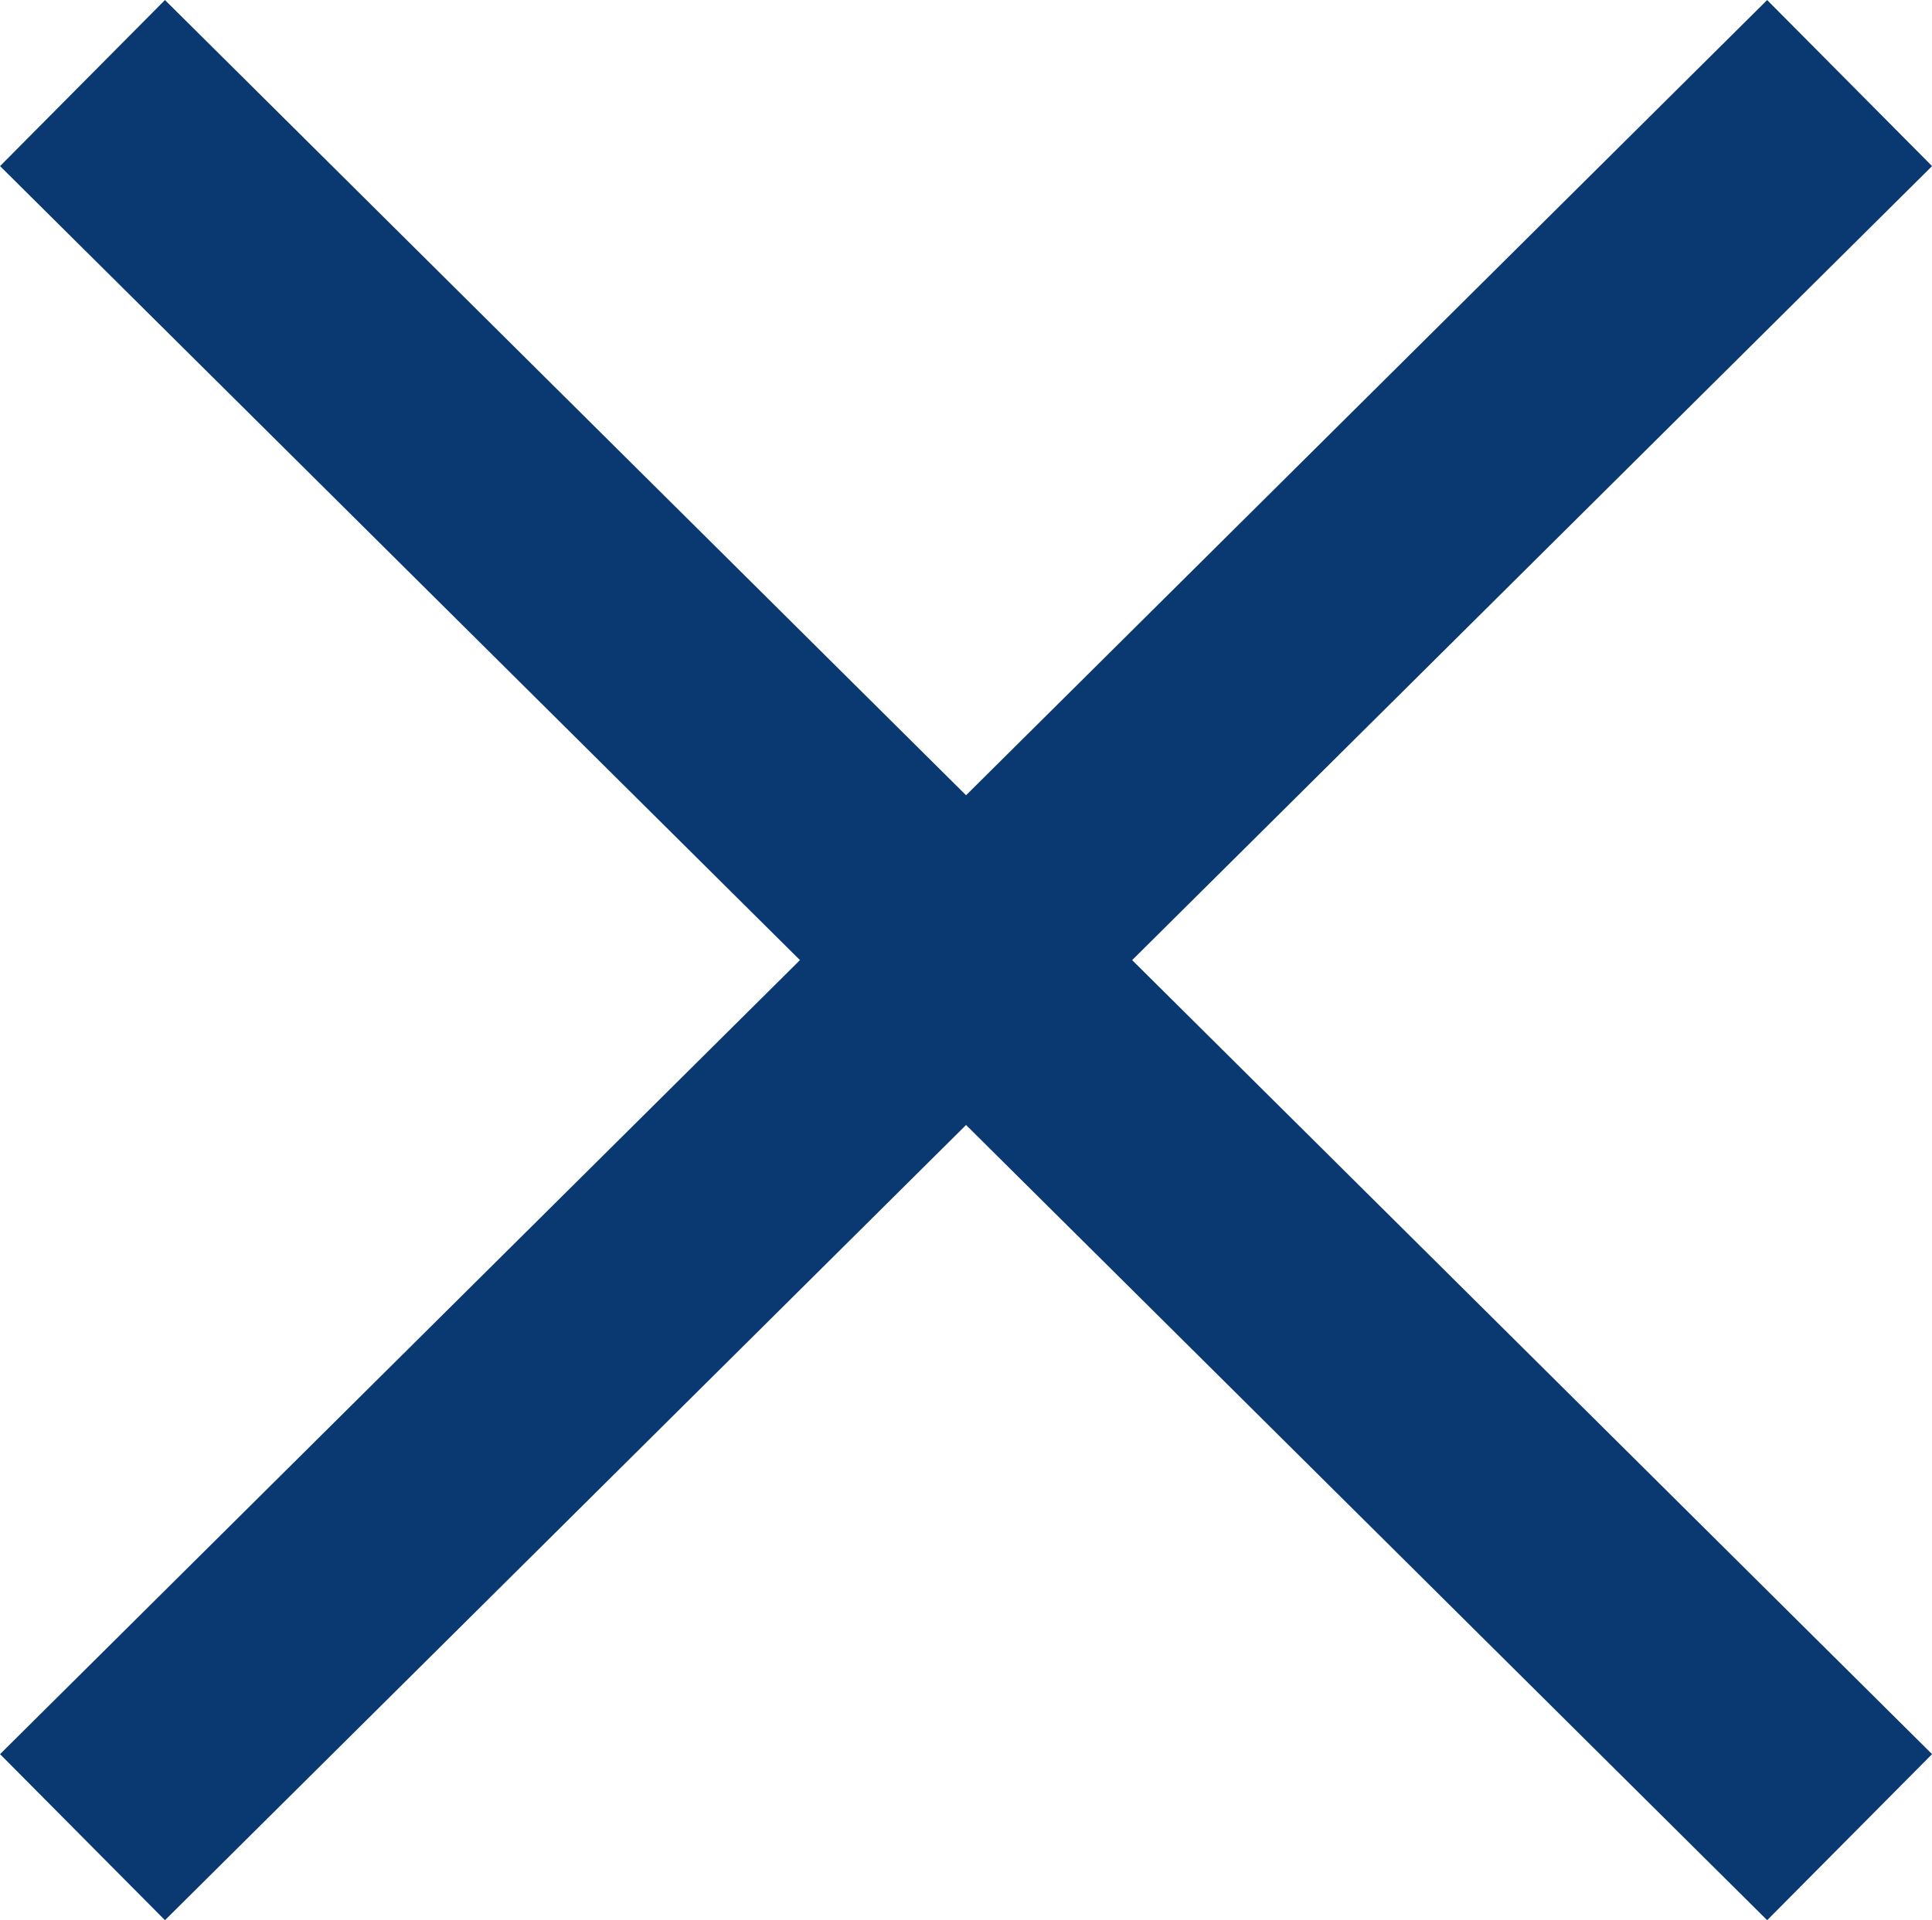
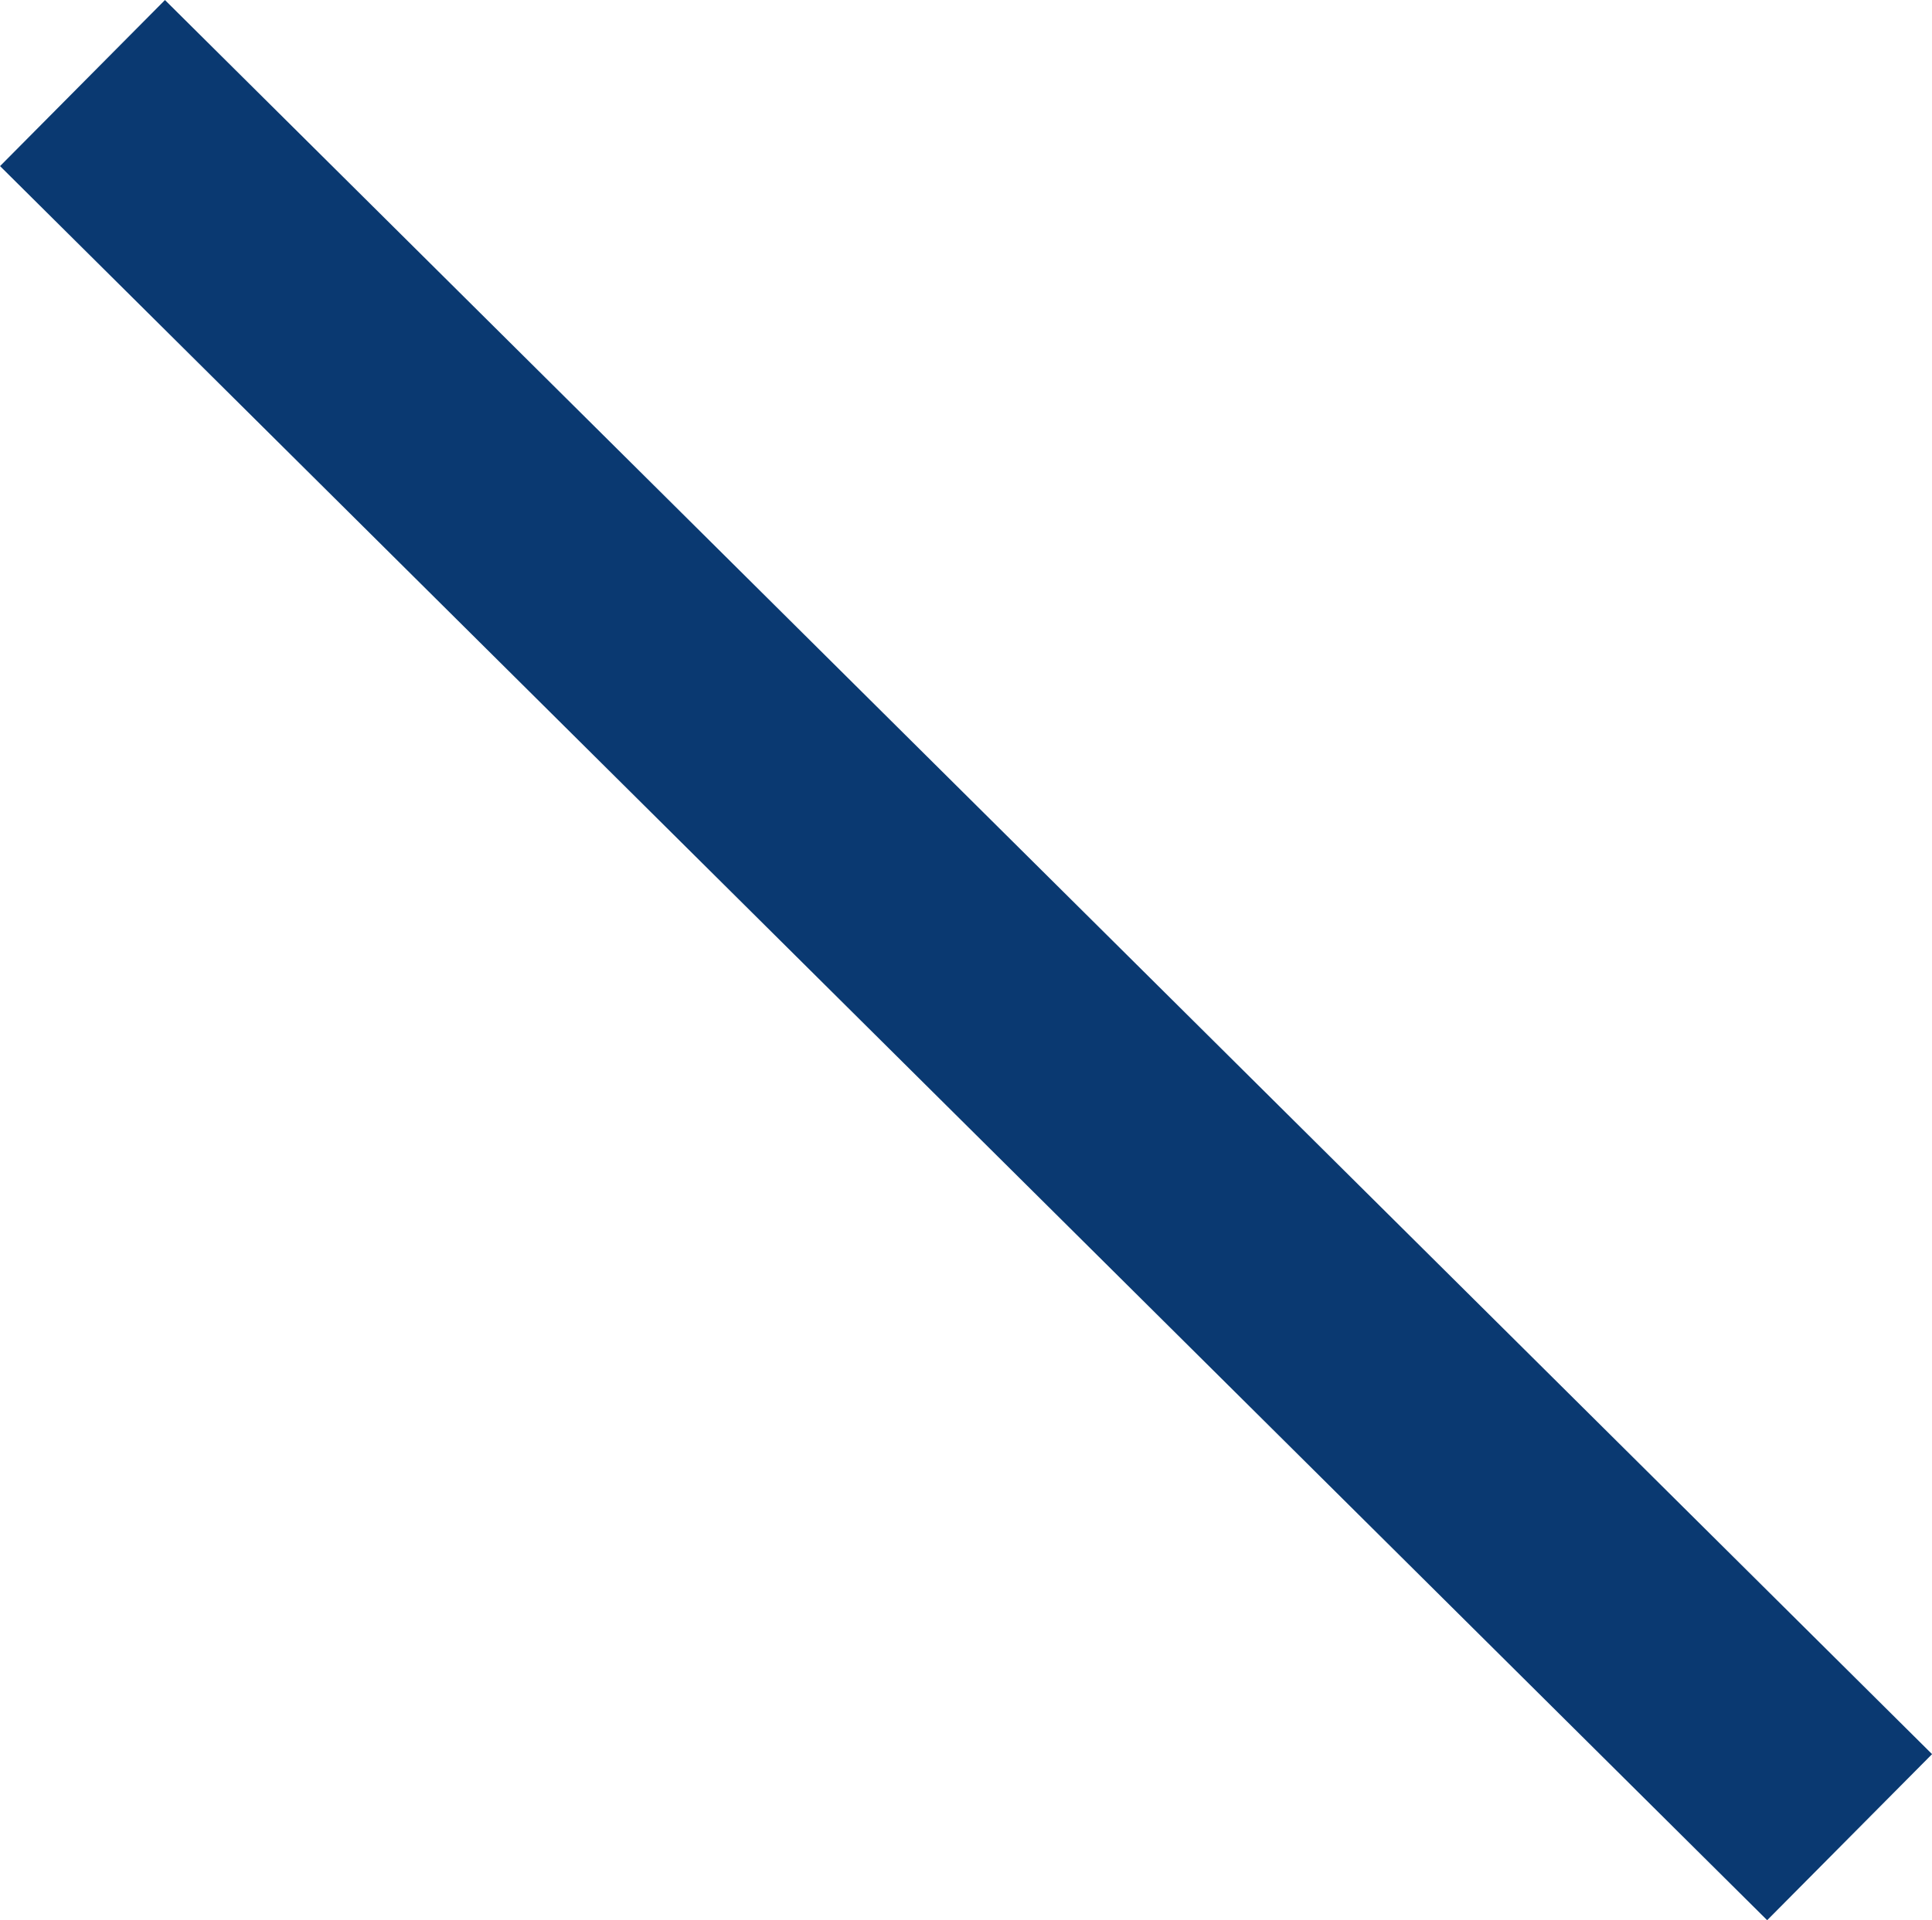
<svg xmlns="http://www.w3.org/2000/svg" width="16.509" height="16.411">
  <g data-name="Group 9318" fill="none" stroke="#0A3971" stroke-width="2">
    <path data-name="Line 11" d="M.705.71l15.1 14.992" />
-     <path data-name="Line 12" d="M15.805.71L.705 15.702" />
  </g>
</svg>